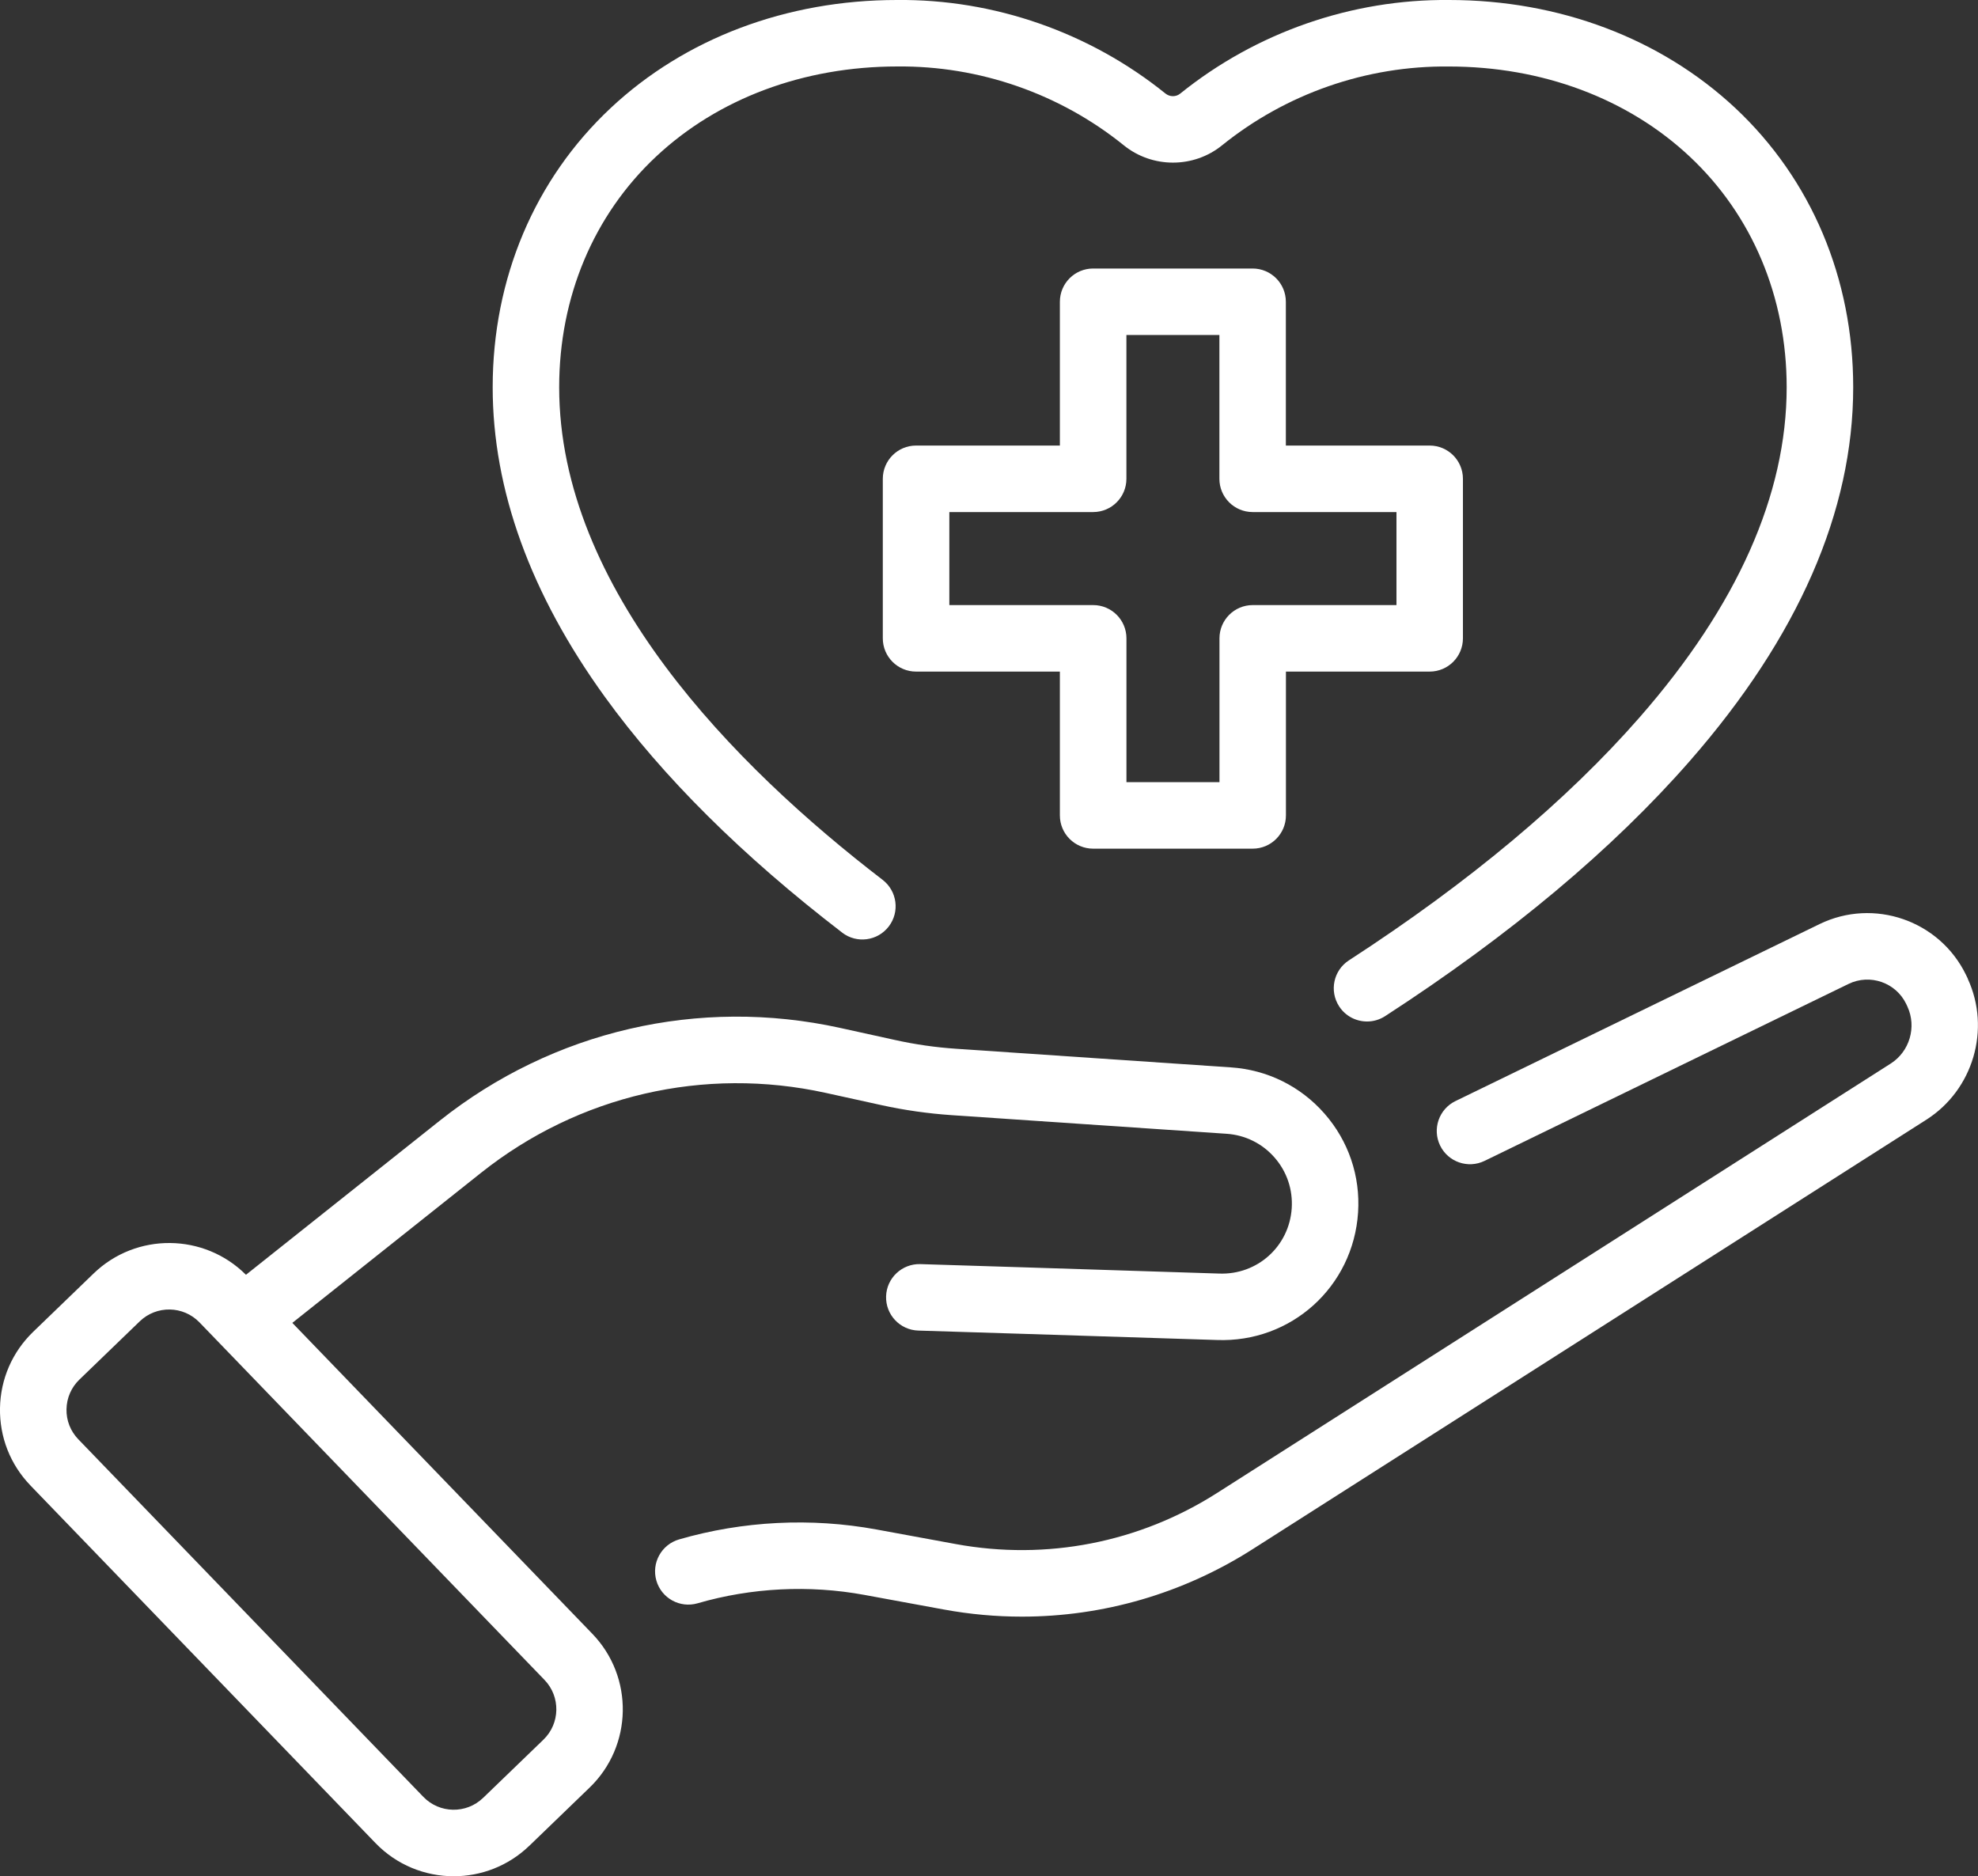
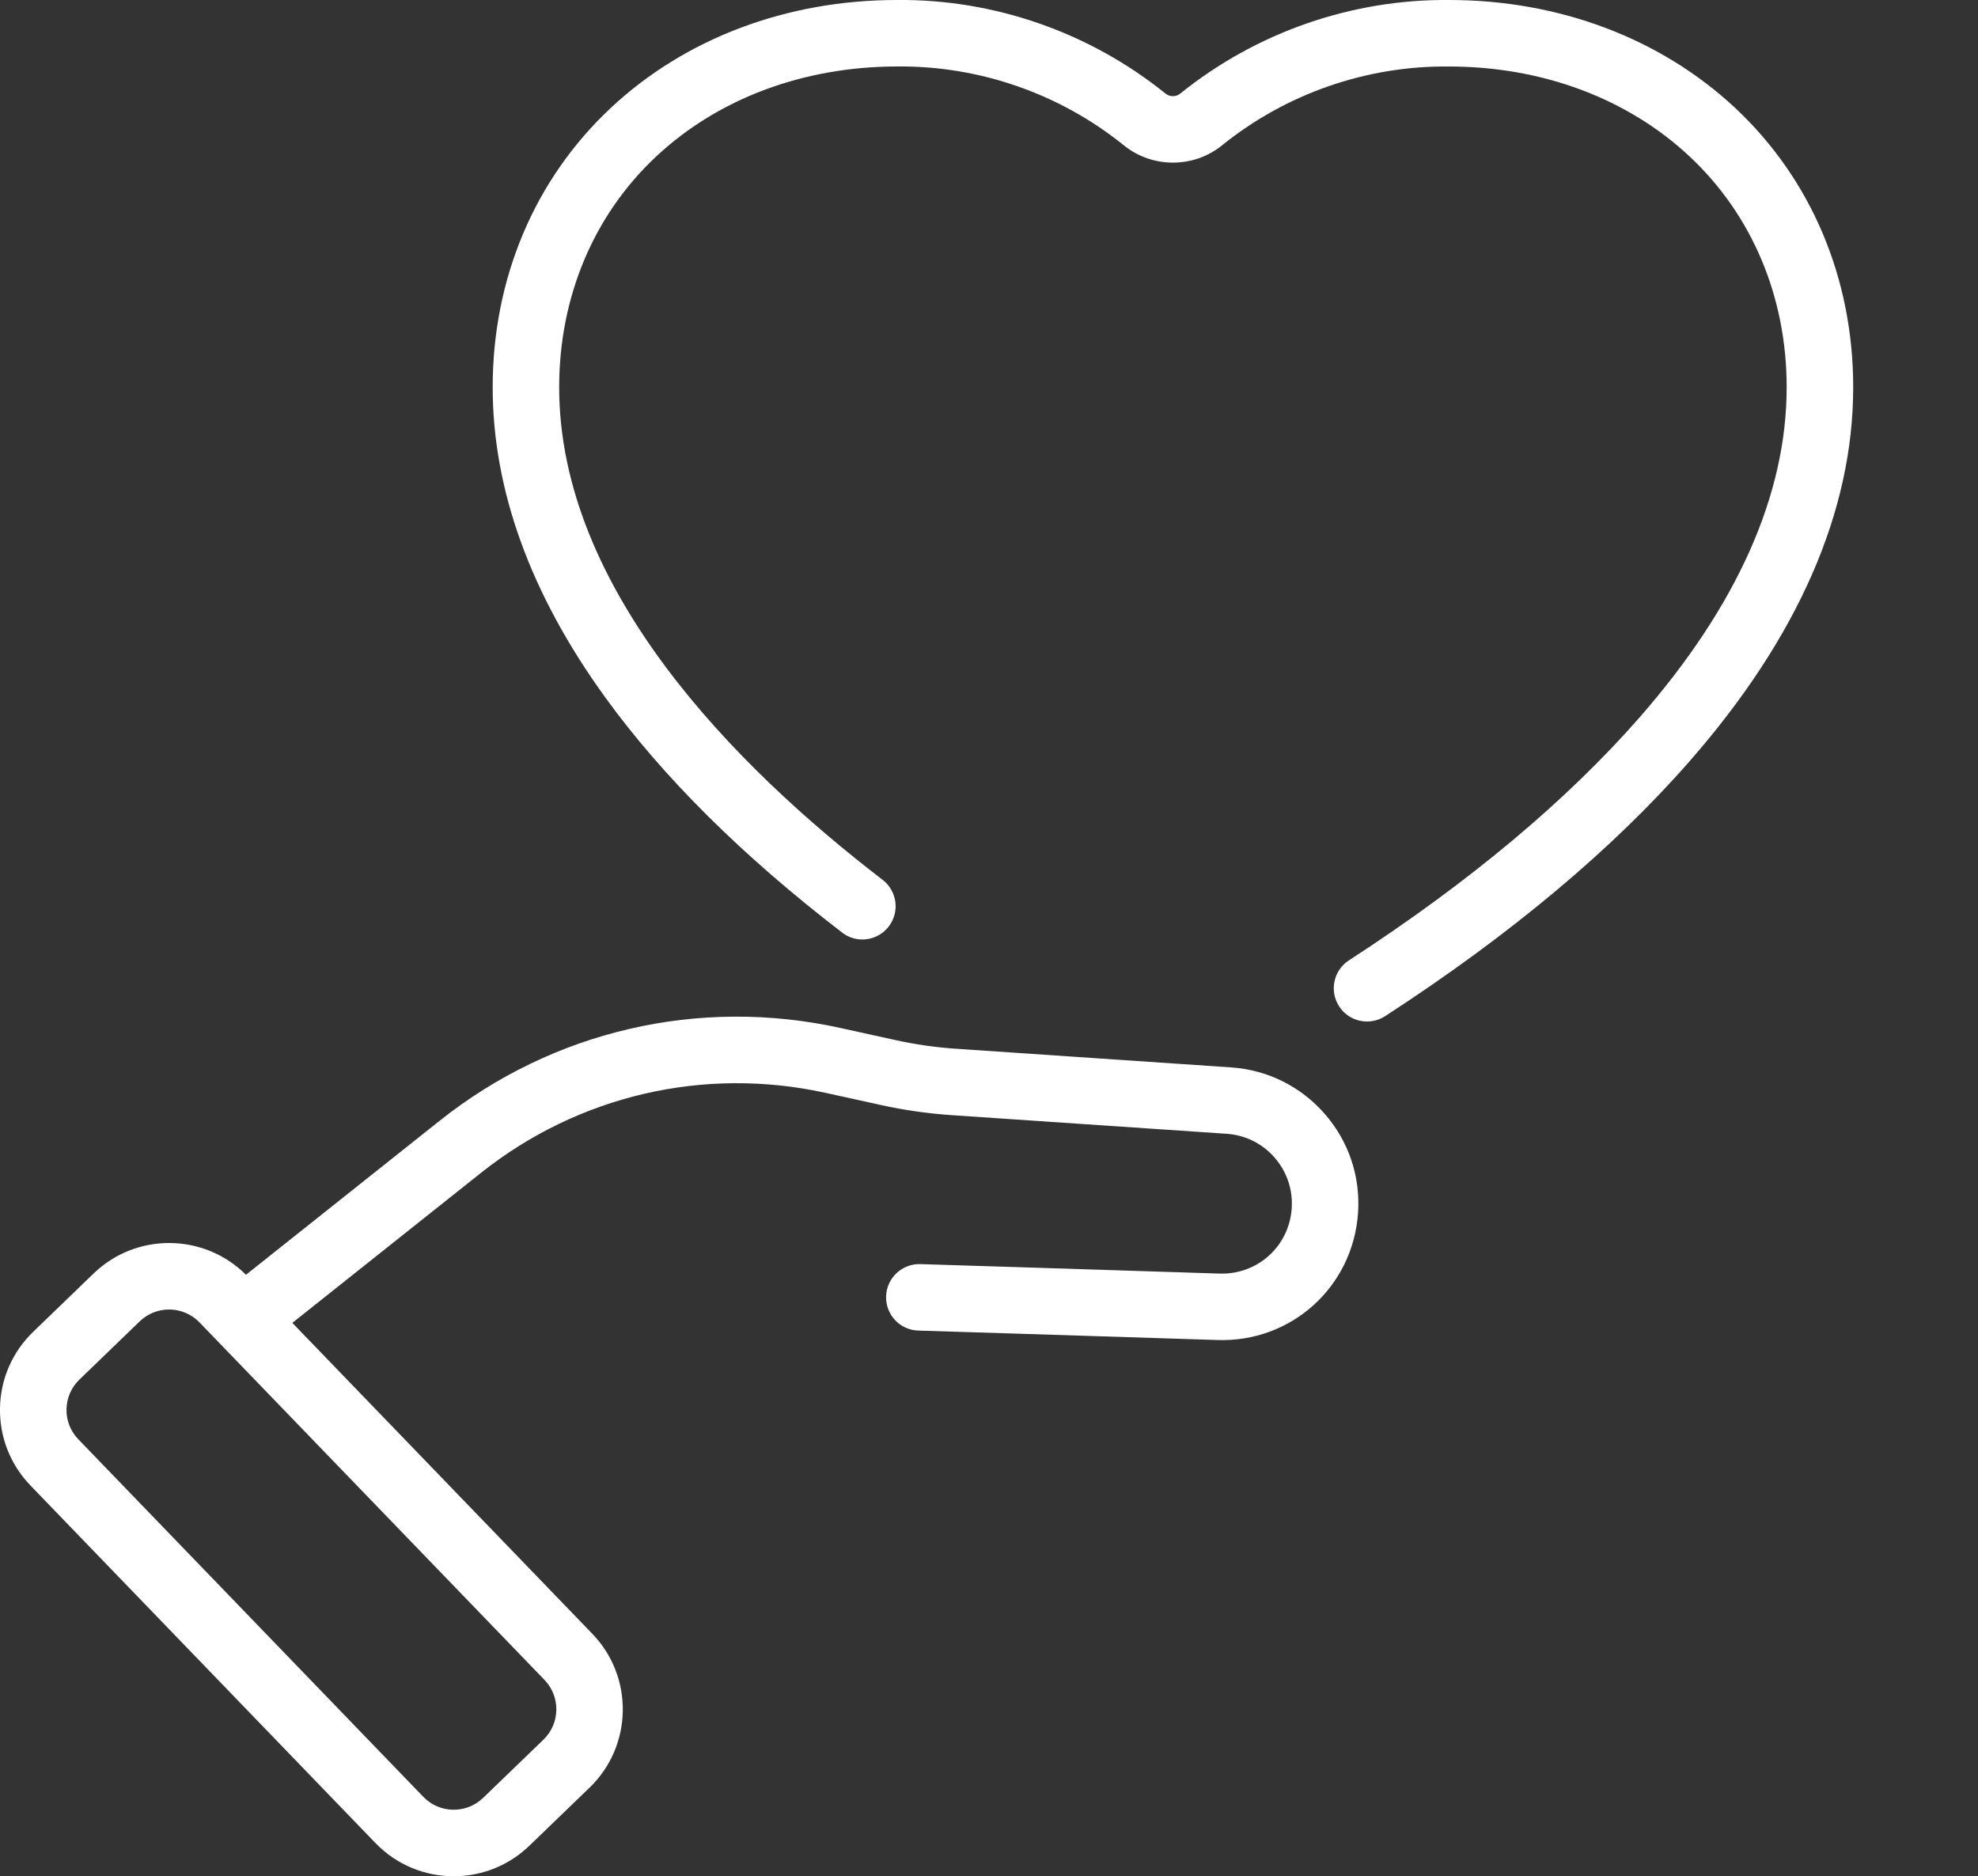
<svg xmlns="http://www.w3.org/2000/svg" id="Layer_1" data-name="Layer 1" viewBox="0 0 535.41 507.84">
  <rect x="0" y="0" width="535.41" height="507.84" fill="#333333" stroke="none" />
  <defs>
    <style>
      .cls-1 {
        fill: #fff;
      }
    </style>
  </defs>
-   <path class="cls-1" d="M532.67,264.94l-.2-.42c-.1-.23-.21-.45-.32-.67-7.15-14.71-24.93-20.87-39.64-13.72l-98.54,47.9c-4.47,2.17-6.33,7.56-4.16,12.03,2.17,4.47,7.56,6.33,12.03,4.16l98.53-47.9c5.78-2.81,12.78-.39,15.59,5.39l.35.75c2.54,5.52.59,12.16-4.53,15.42l-182.39,116.26c-21.03,13.4-46.12,18.3-70.65,13.8l-21.49-3.95c-17.69-3.25-36.17-2.32-53.44,2.69-4.77,1.39-7.52,6.38-6.14,11.15s6.37,7.52,11.15,6.14c14.6-4.24,30.22-5.02,45.17-2.27l21.49,3.95c7.03,1.29,14.1,1.93,21.14,1.93,21.98,0,43.59-6.24,62.43-18.25l182.4-116.27c12.66-8.08,17.48-24.47,11.2-38.11Z" />
  <path class="cls-1" d="M79.14,358.06l51.08-40.62c26.39-20.98,60.4-28.86,93.32-21.62l14.96,3.29c6.26,1.38,12.68,2.29,19.07,2.73l74.4,5.04c5.05.33,9.67,2.6,13.01,6.41,3.34,3.8,4.99,8.68,4.67,13.73-.67,10.31-9.28,18.1-19.65,17.7-32.3-1.06-80.4-2.54-80.88-2.56-4.96-.14-9.12,3.75-9.27,8.72-.15,4.97,3.75,9.12,8.72,9.27.48.02,48.56,1.5,80.8,2.55,20.14.77,36.93-14.41,38.24-34.52.64-9.85-2.59-19.35-9.1-26.77-6.51-7.42-15.52-11.85-25.34-12.5l-74.38-5.04c-5.5-.37-11.03-1.16-16.41-2.35l-14.96-3.29c-38.24-8.41-77.74.75-108.39,25.11l-52.45,41.71c-11.31-11.3-29.68-11.51-41.23-.36l-16.34,15.77C3.34,365.92.14,373.26,0,381.12c-.14,7.84,2.77,15.26,8.2,20.91.02.02.03.04.05.06l93.38,96.77c5.77,5.98,13.47,8.99,21.19,8.99,7.34,0,14.68-2.72,20.38-8.18.02-.02.04-.04.06-.05l16.34-15.77c11.68-11.27,12.01-29.94.74-41.62l-81.2-84.15ZM147.1,470.88l-16.3,15.73s-.03.03-.05.04c-4.54,4.38-11.79,4.24-16.16-.29l-93.34-96.73s-.03-.03-.05-.05c-2.12-2.2-3.26-5.09-3.2-8.14s1.29-5.9,3.49-8.02l16.34-15.77c4.54-4.38,11.79-4.25,16.17.29l93.39,96.77c4.38,4.54,4.25,11.79-.29,16.17Z" />
-   <path class="cls-1" d="M295.9,229.71h43.18c4.97,0,9-4.03,9-9v-38.93h38.91c4.97,0,9-4.03,9-9v-43.18c0-4.97-4.03-9-9-9h-38.93v-38.92c0-4.97-4.03-9-9-9h-43.17c-4.97,0-9,4.03-9,9v38.92h-38.93c-4.97,0-9,4.03-9,9v43.18c0,4.97,4.03,9,9,9h38.93v38.93c0,4.97,4.03,9,9,9ZM256.97,163.78v-25.18h38.93c4.97,0,9-4.03,9-9v-38.92h25.17v38.92c0,4.97,4.03,9,9,9h38.93v25.18h-38.91c-4.97,0-9,4.03-9,9v38.93h-25.18v-38.93c0-4.97-4.03-9-9-9h-38.93Z" />
  <path class="cls-1" d="M227.95,252.43c3.94,3.03,9.59,2.29,12.62-1.66,3.03-3.94,2.28-9.59-1.66-12.62-39.94-30.67-87.55-78.69-87.55-133.33,0-24.43,9.32-46.61,26.25-62.46,16.78-15.71,39.93-24.36,65.26-24.37,22.21-.22,43.99,7.36,61.26,21.29,7.74,6.31,18.98,6.31,26.69.03,17.3-13.95,39.05-21.55,61.38-21.31,25.25,0,48.39,8.65,65.17,24.37,16.92,15.85,26.25,38.03,26.25,62.45,0,29.07-13.37,59.1-39.73,89.26-19.79,22.64-46.29,44.8-78.76,65.86-4.17,2.7-5.36,8.28-2.65,12.45,1.72,2.66,4.61,4.1,7.56,4.1,1.68,0,3.38-.47,4.89-1.45,33.87-21.97,61.64-45.22,82.52-69.12,29.31-33.54,44.18-67.56,44.18-101.11,0-29.46-11.34-56.3-31.94-75.59C449.53,10.39,422.02,0,392.27,0c-26.35-.25-52.22,8.74-72.8,25.33-1.15.94-2.83.94-4.02-.03C294.92,8.75,269.06-.27,242.78,0,212.95,0,185.43,10.38,165.31,29.23c-20.6,19.29-31.95,46.14-31.95,75.59,0,27.75,10.23,55.97,30.4,83.85,15.62,21.59,37.22,43.04,64.19,63.75Z" />
</svg>